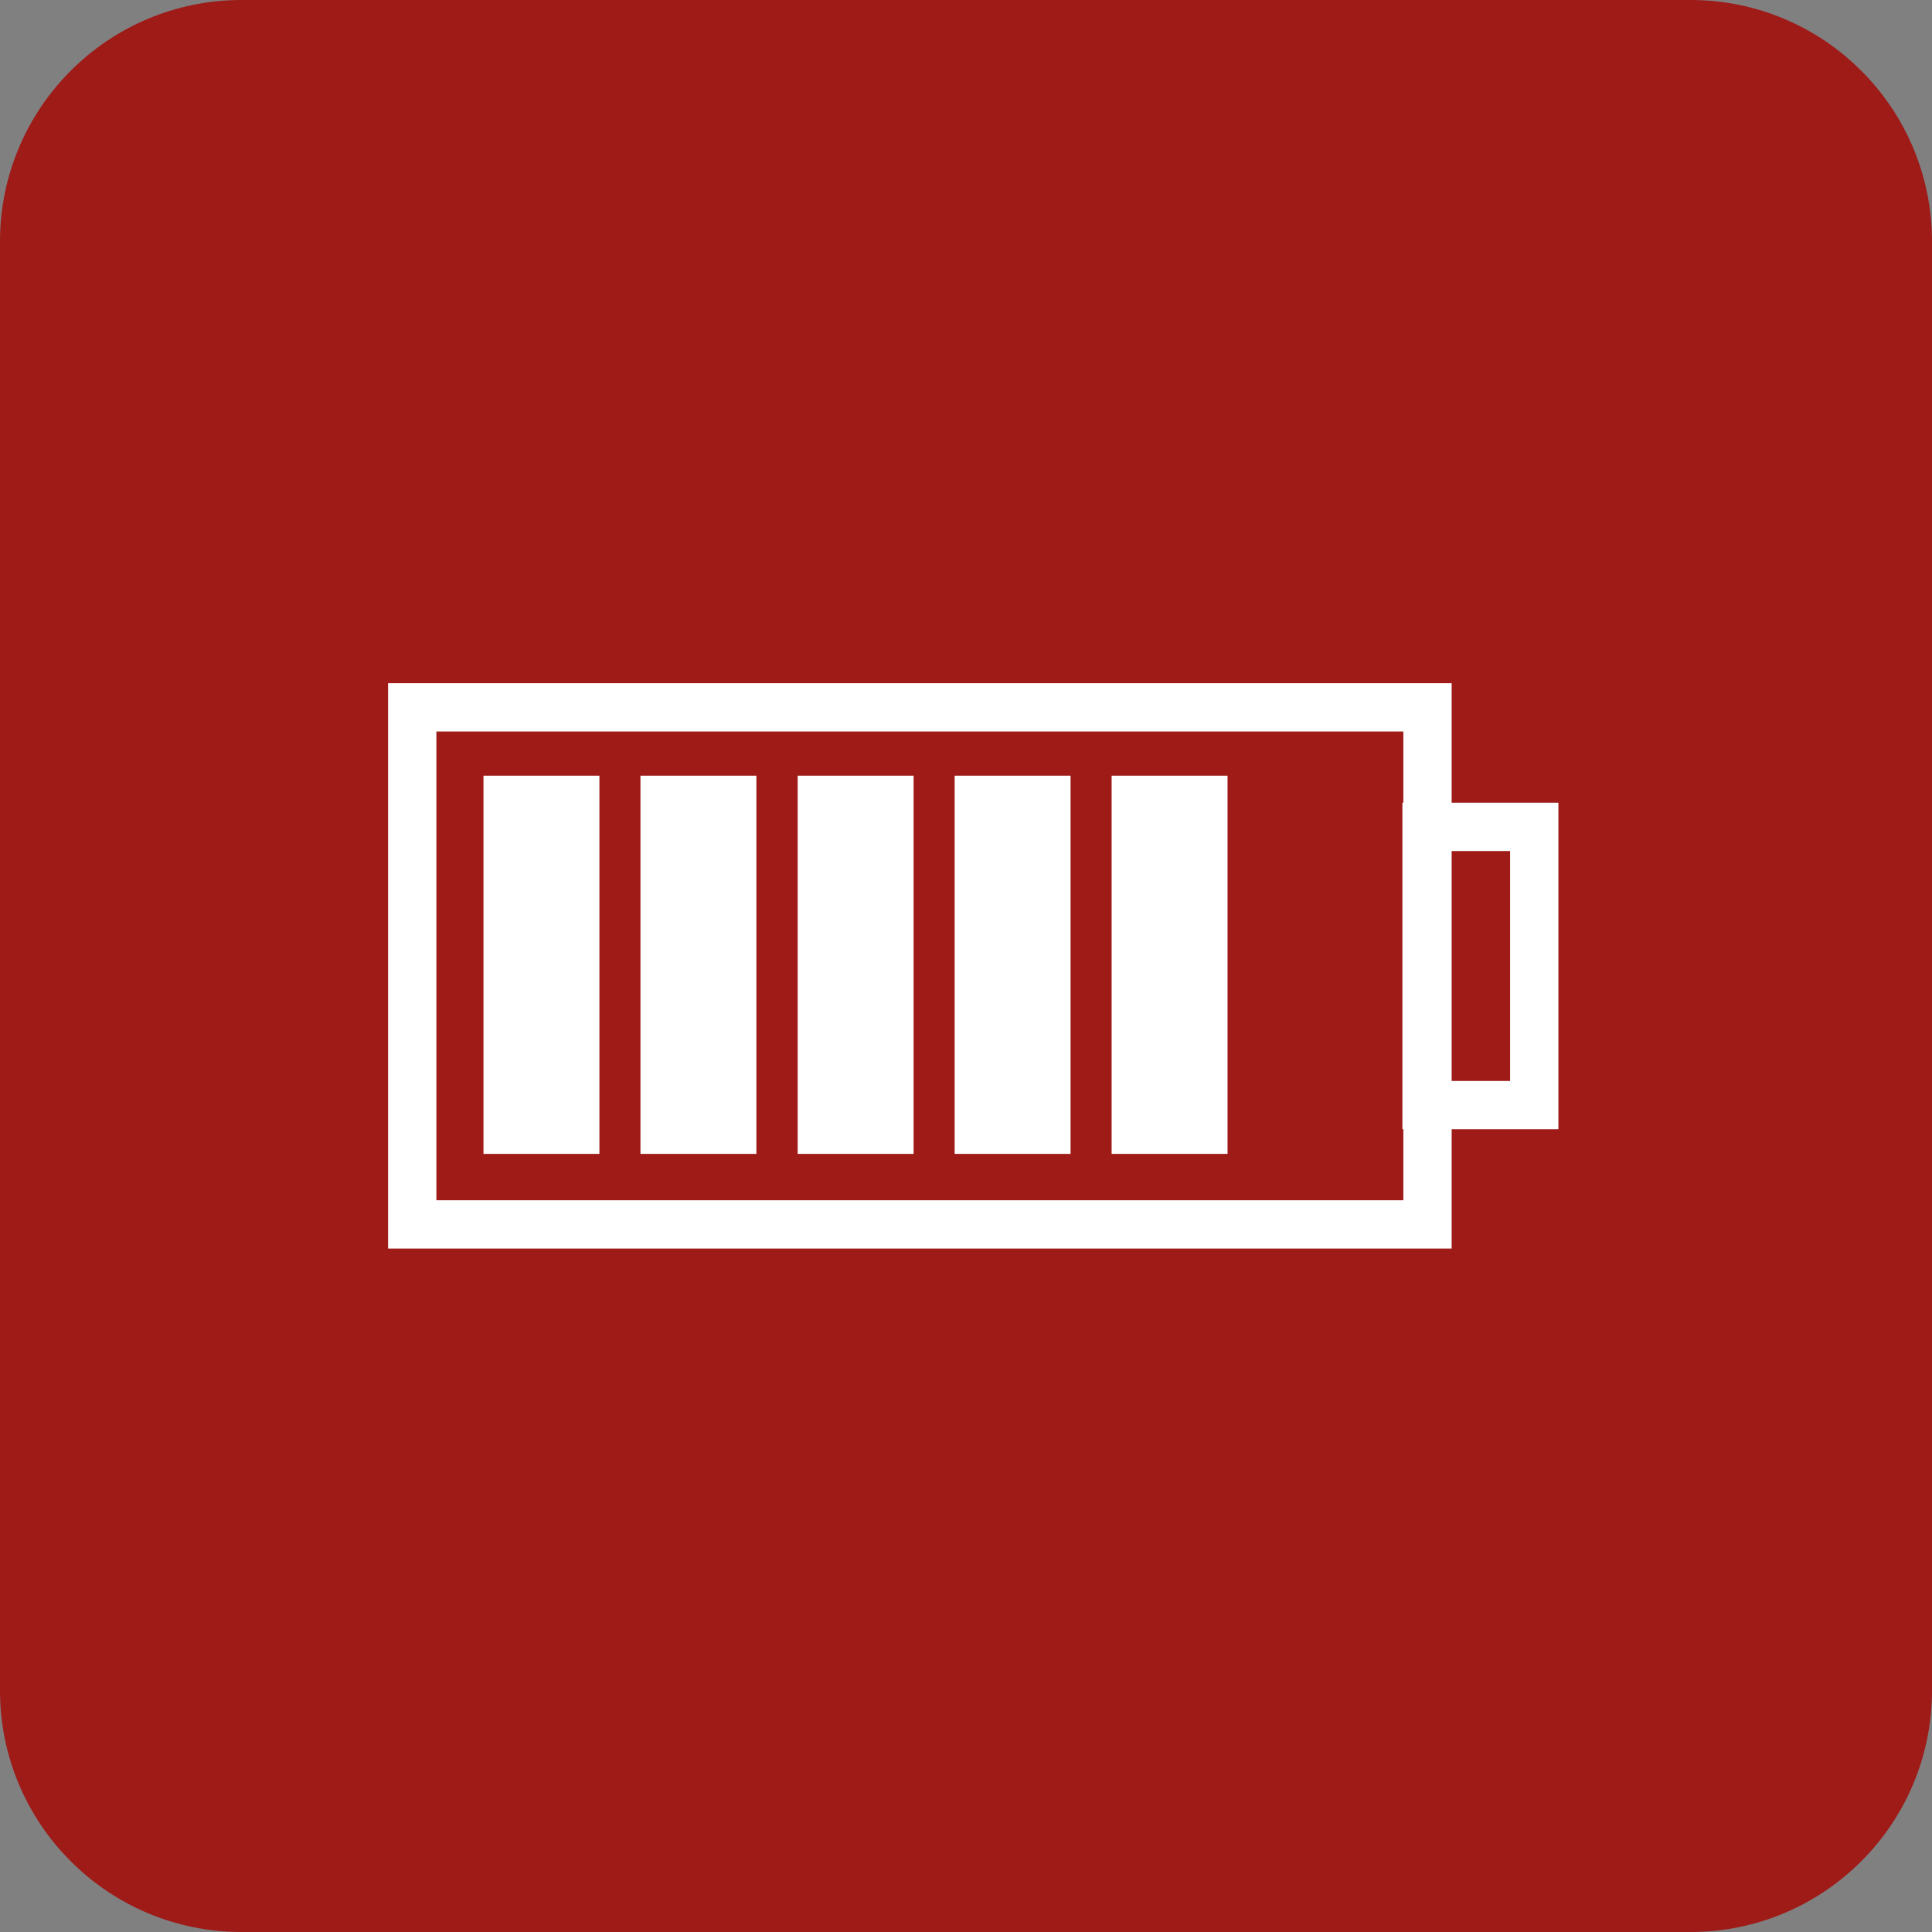
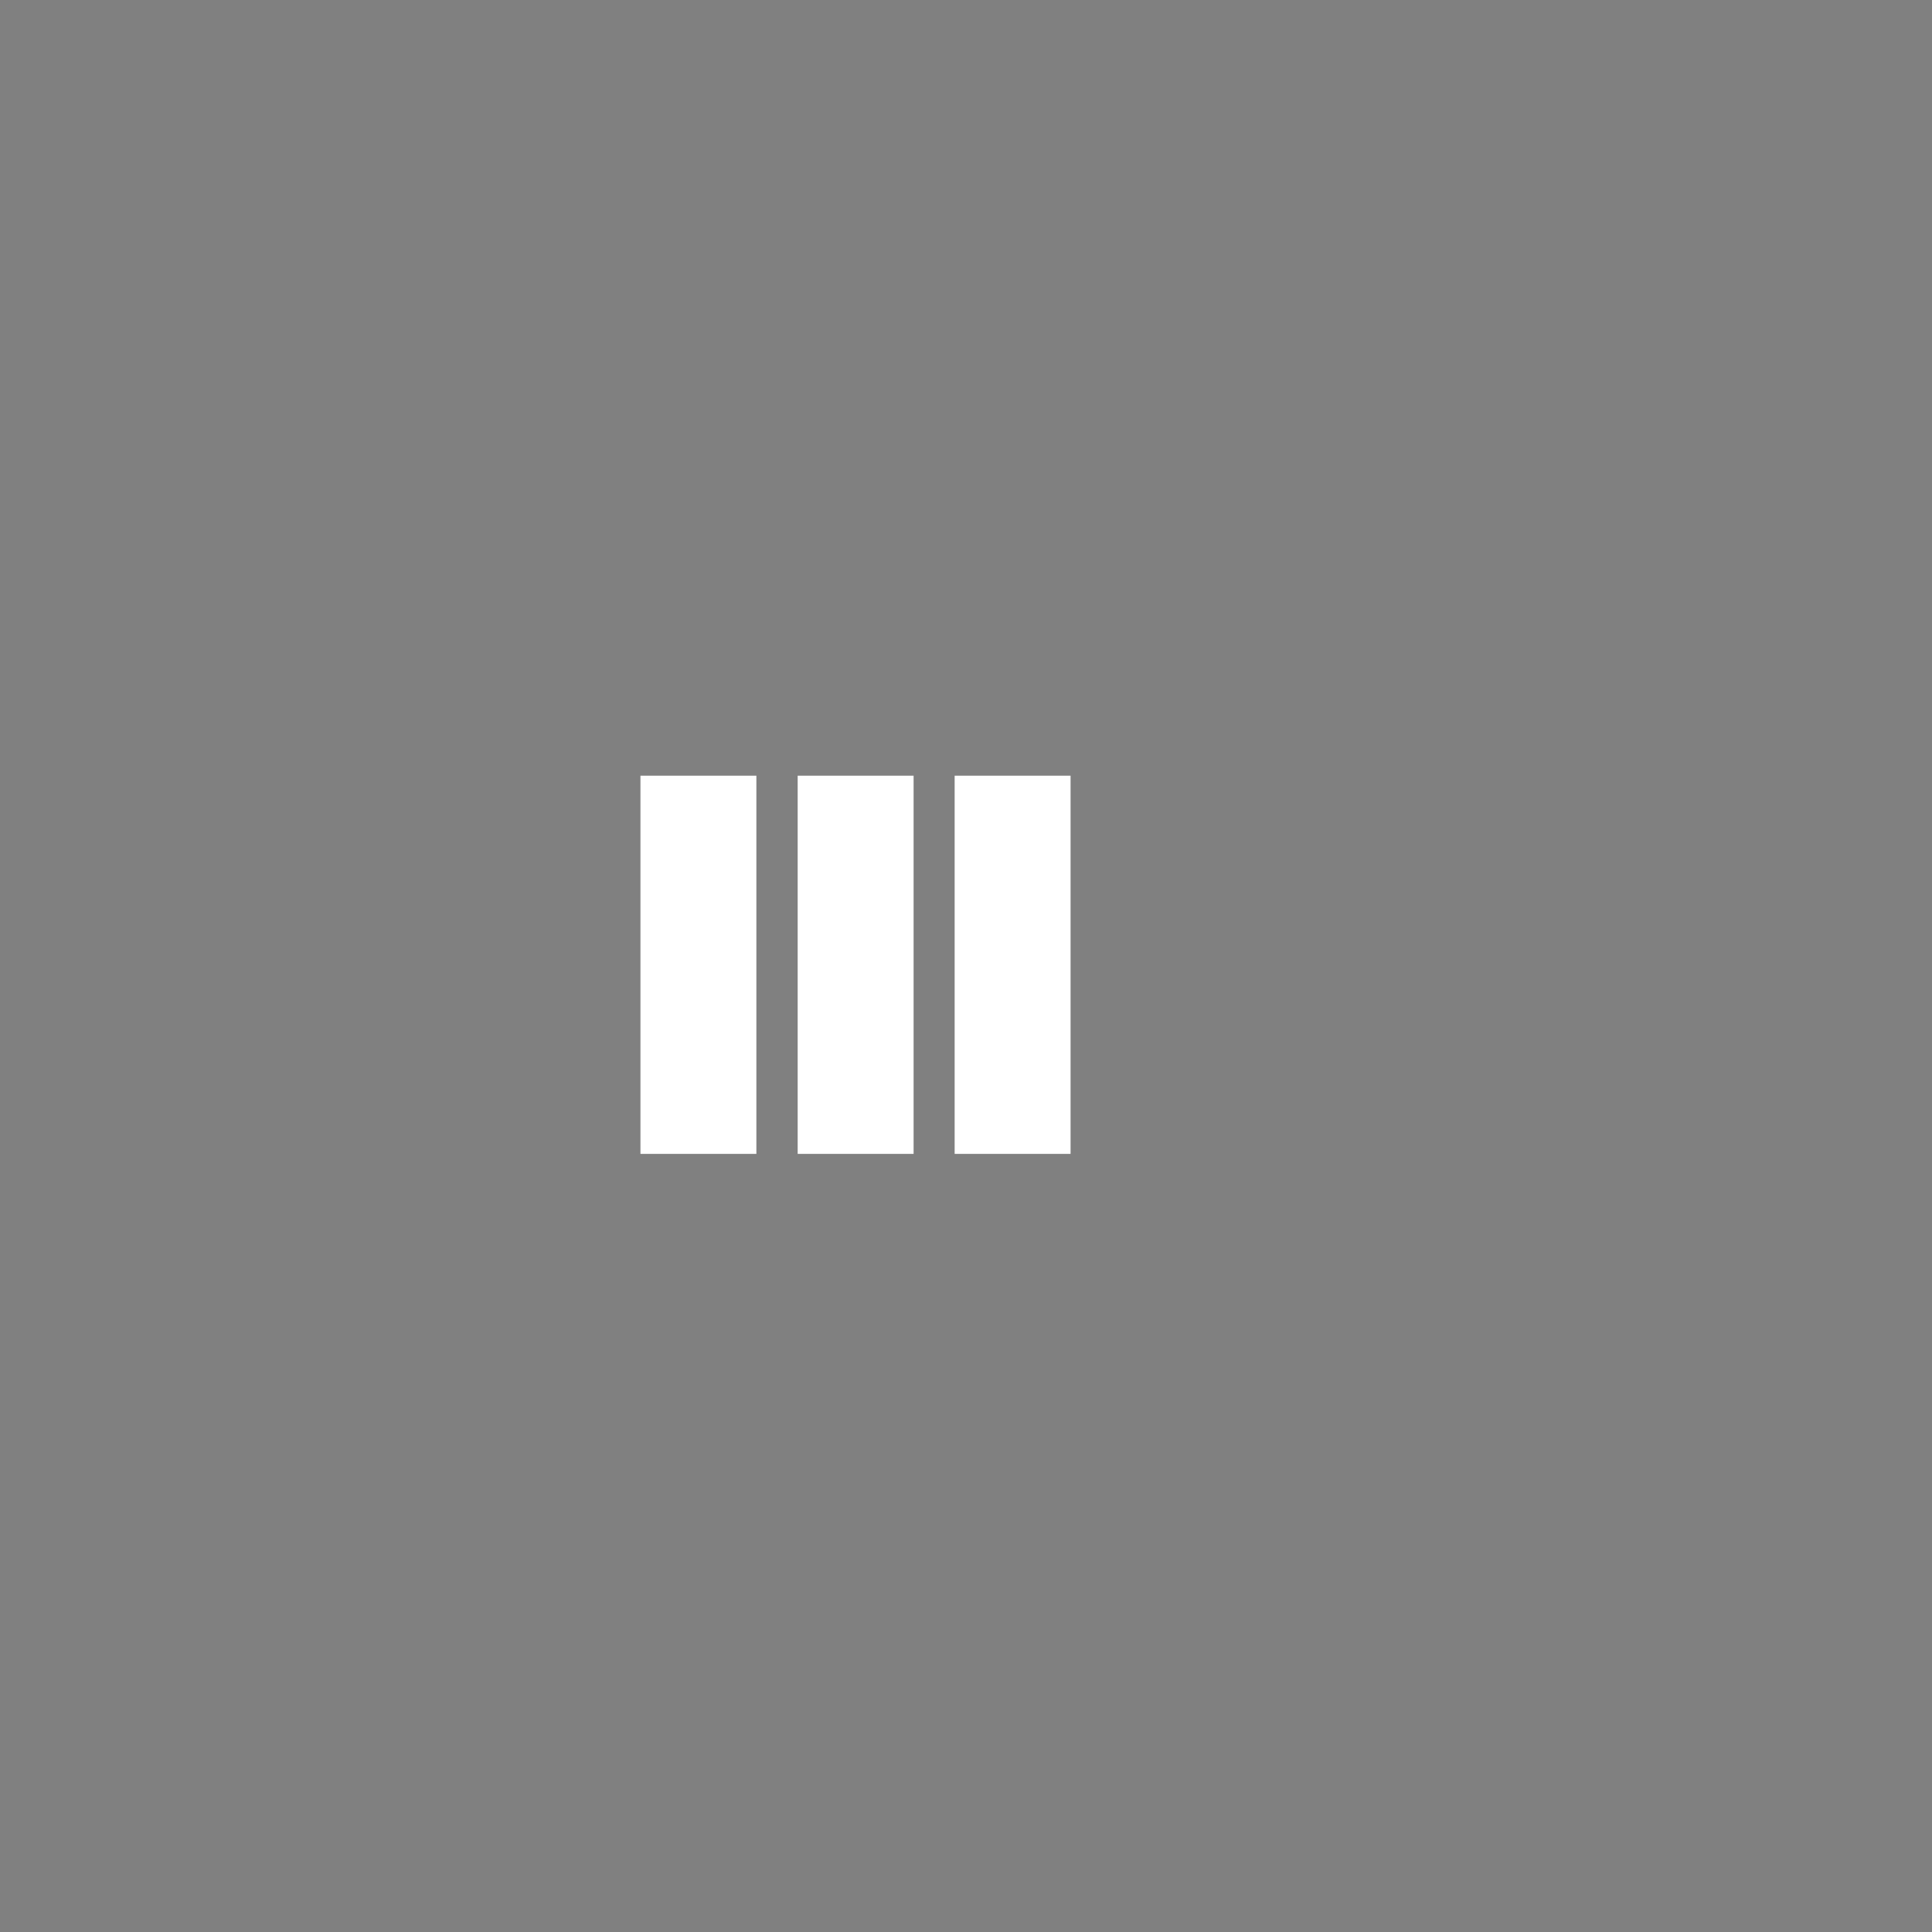
<svg xmlns="http://www.w3.org/2000/svg" width="80" height="80" viewBox="0 0 80 80" fill="none">
  <rect x="0" y="0" width="80" height="80" fill="#808080" stroke="none" />
-   <path d="M70 0H10C4.477 0 0 4.477 0 10V70C0 75.523 4.477 80 10 80H70C75.523 80 80 75.523 80 70V10C80 4.477 75.523 0 70 0Z" fill="#9E1B18" />
-   <path d="M59.11 29.29H17.07V50.7H59.11V29.29Z" stroke="white" stroke-width="2" stroke-miterlimit="10" />
-   <path d="M63.53 34.24H59.07V45.76H63.53V34.24Z" stroke="white" stroke-width="2" stroke-miterlimit="10" />
-   <path d="M24.82 32.12H20.02V47.78H24.82V32.12Z" fill="white" />
  <path d="M31.32 32.12H26.52V47.78H31.32V32.12Z" fill="white" />
  <path d="M37.83 32.12H33.03V47.78H37.83V32.12Z" fill="white" />
  <path d="M44.33 32.12H39.53V47.78H44.33V32.12Z" fill="white" />
-   <path d="M50.83 32.12H46.03V47.78H50.83V32.12Z" fill="white" />
+   <path d="M50.83 32.12H46.03V47.78V32.12Z" fill="white" />
</svg>